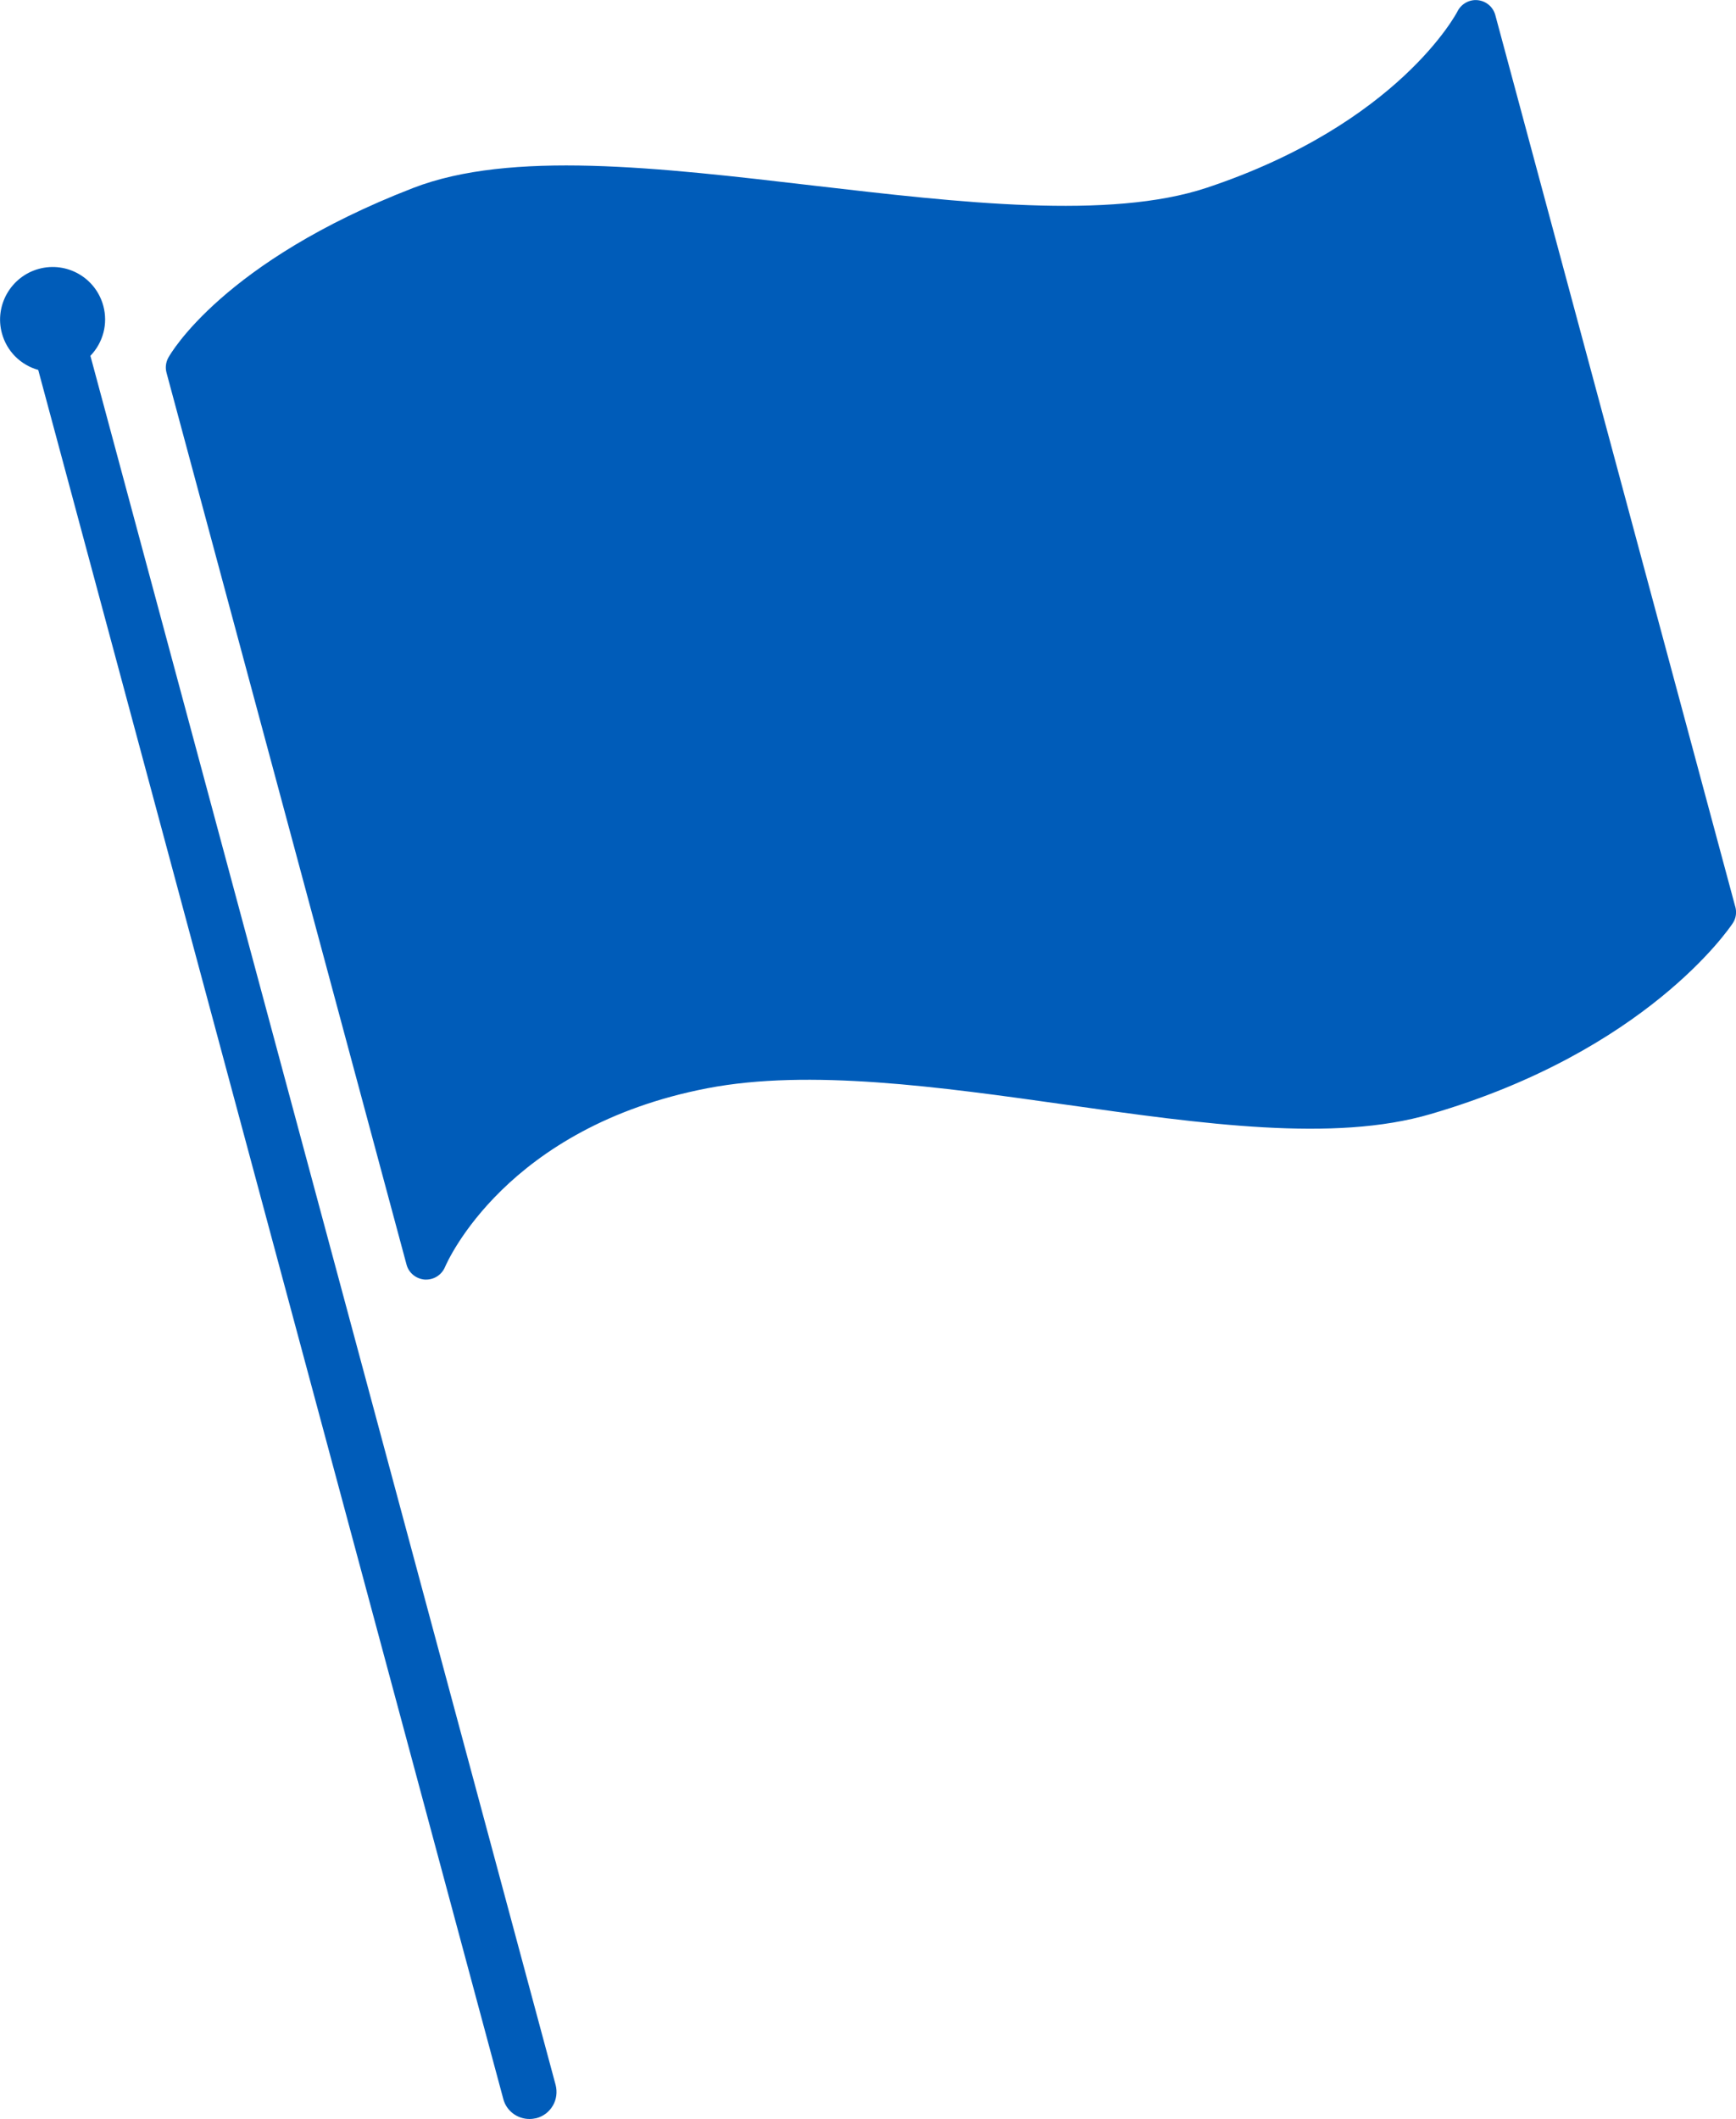
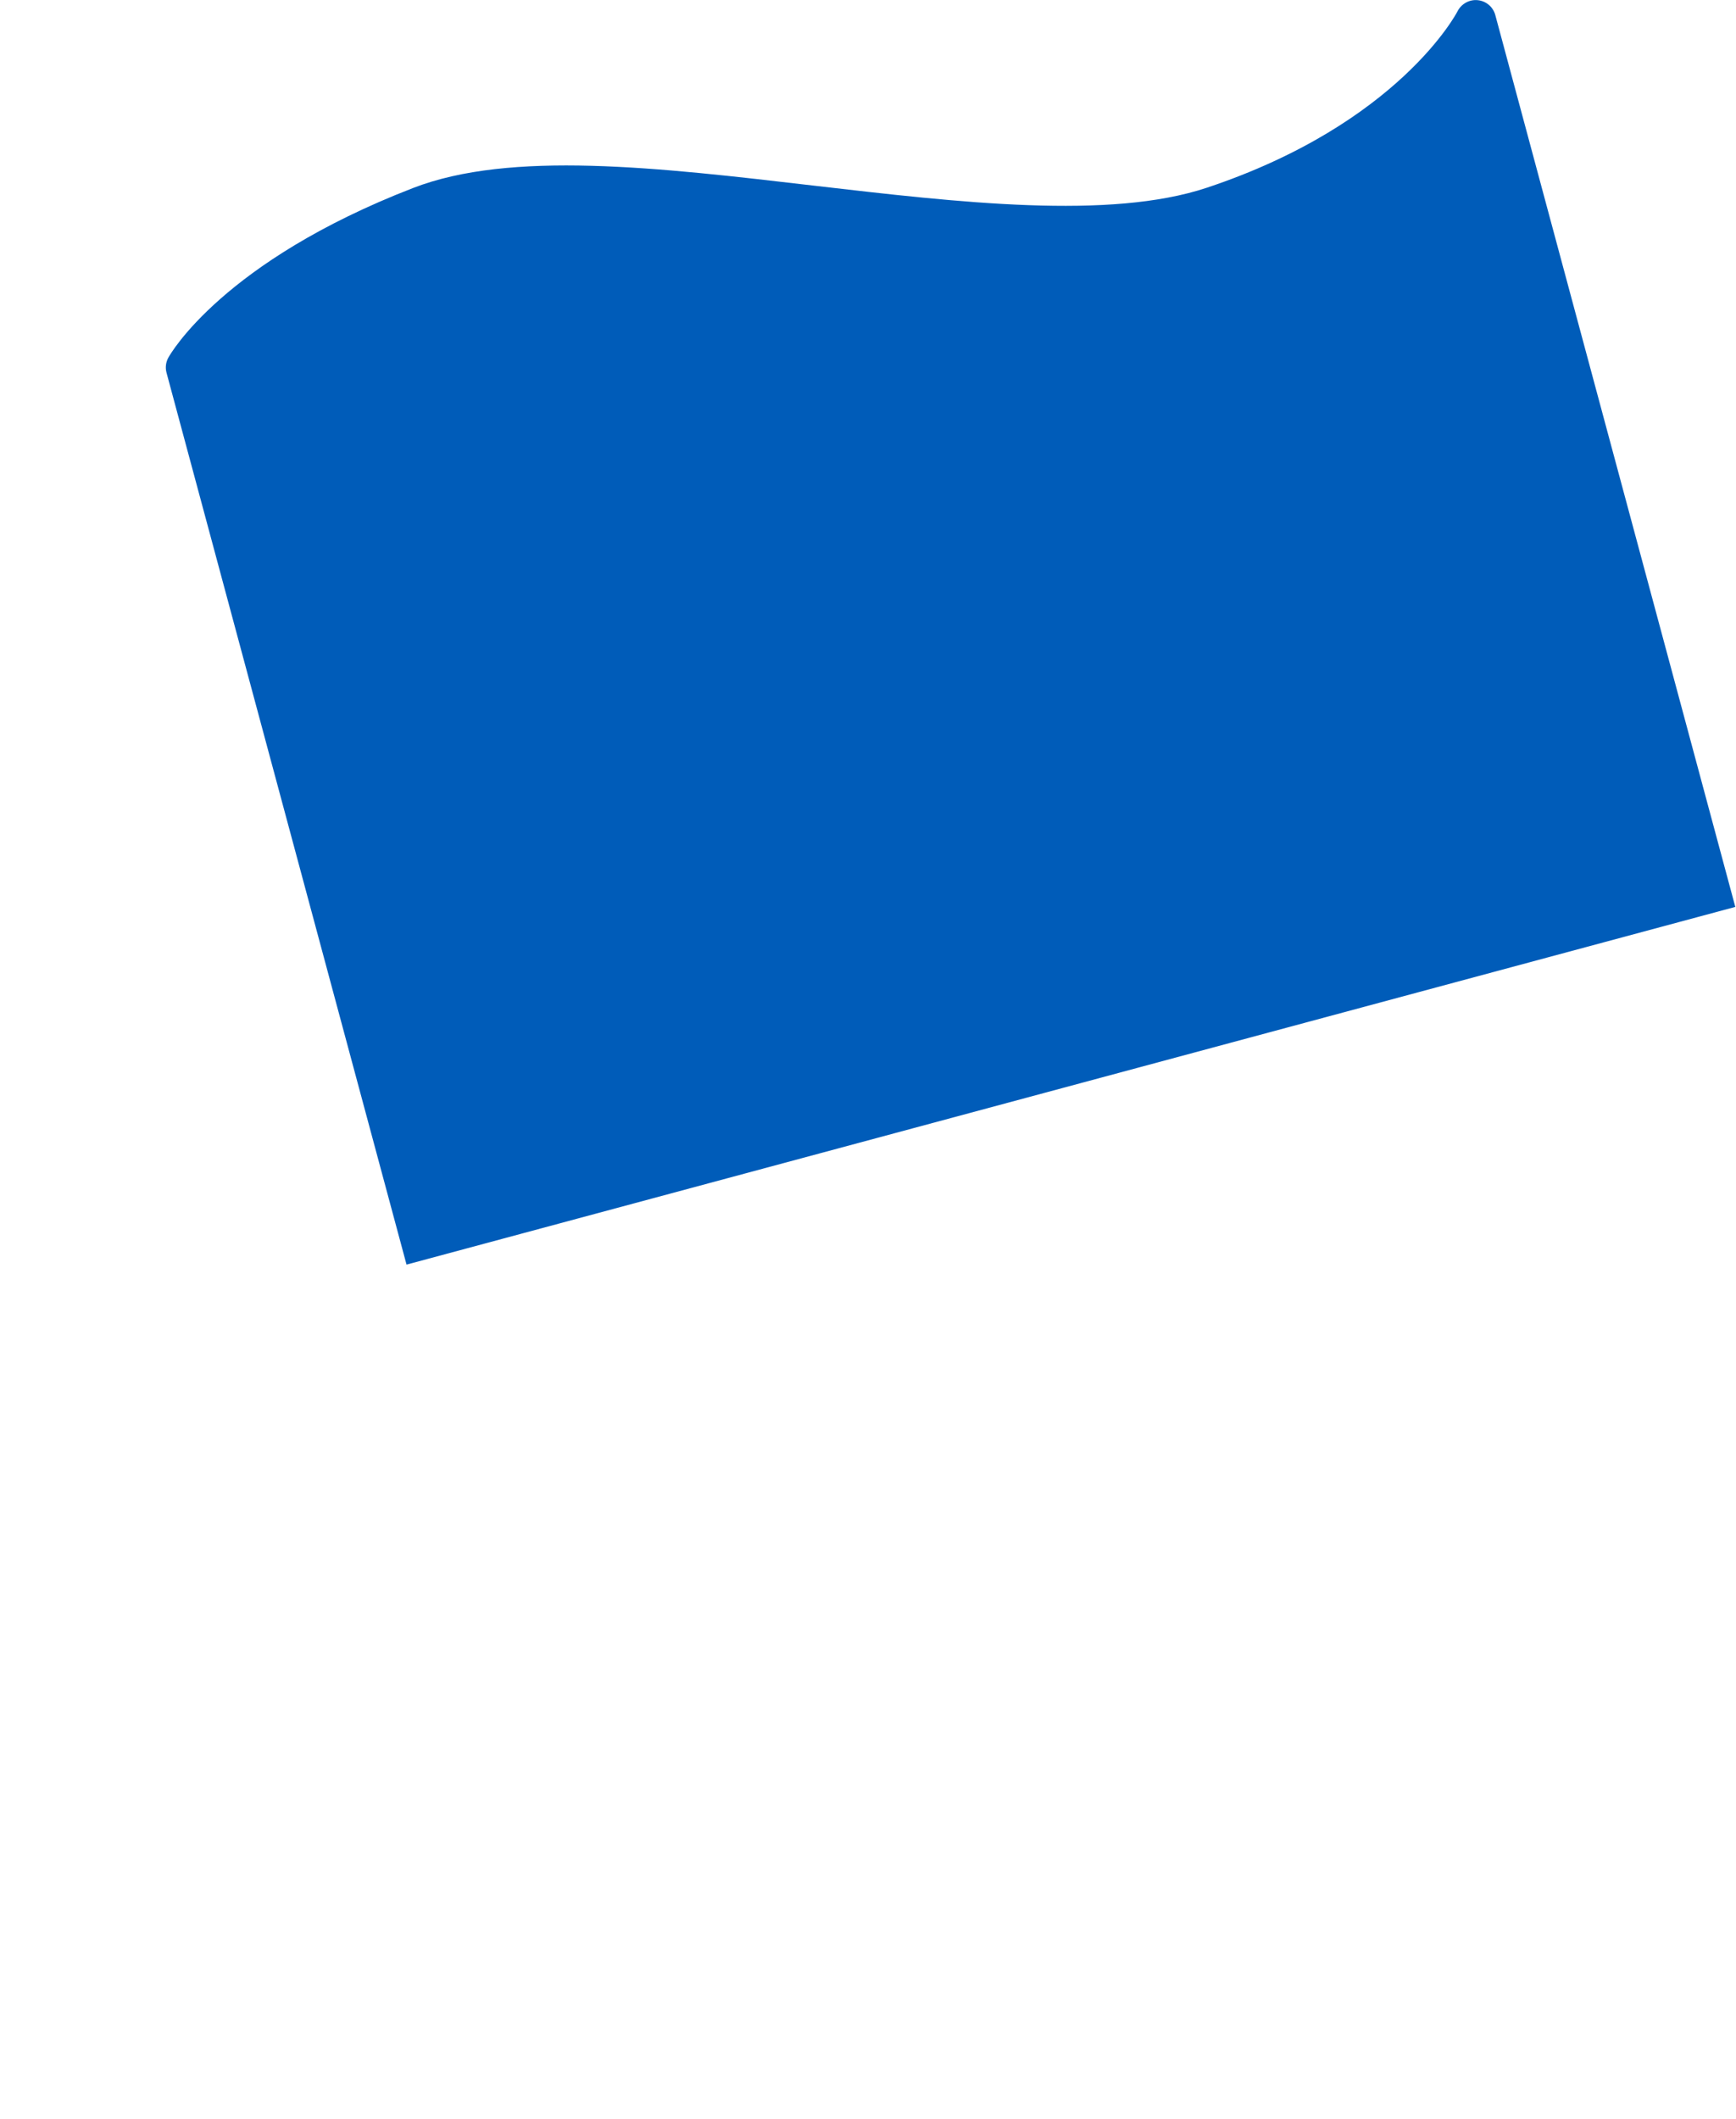
<svg xmlns="http://www.w3.org/2000/svg" id="Layer_1" width="100.82" height="123.04" viewBox="0 0 100.82 123.04">
-   <path d="m5.25,20.66c.74-.77,1.03-1.86.75-2.9-.44-1.63-2.11-2.59-3.74-2.15-1.62.44-2.59,2.12-2.15,3.74.28,1.04,1.08,1.84,2.11,2.13l27.01,100.4c.18.69.81,1.16,1.52,1.16.14,0,.28-.02.41-.05.41-.11.74-.37.95-.73s.26-.79.16-1.19L5.25,20.66Z" style="fill:#005cb9;" />
-   <path d="m100.78,52.66L86.84.87c-.13-.47-.53-.81-1.02-.86-.48-.05-.95.21-1.17.64-.03.07-3.4,6.53-14.56,10.25-5.65,1.88-14.38.86-22.82-.12-9.06-1.06-17.62-2.06-23.29.14-11.02,4.27-14.07,9.61-14.2,9.84-.15.27-.19.58-.11.88l13.94,51.79c.13.49.56.83,1.06.87.03,0,.05,0,.08,0,.47,0,.9-.28,1.09-.72.14-.33,3.57-8.14,15.24-10.39,5.92-1.14,13.49-.08,20.8.95,8.01,1.13,15.58,2.2,21.2.55,12.54-3.66,17.35-10.78,17.55-11.08.19-.28.24-.63.15-.96Z" style="fill:#005cb9;" />
+   <path d="m100.78,52.66L86.84.87c-.13-.47-.53-.81-1.02-.86-.48-.05-.95.21-1.17.64-.03.07-3.4,6.53-14.56,10.25-5.65,1.88-14.38.86-22.82-.12-9.06-1.06-17.62-2.06-23.29.14-11.02,4.27-14.07,9.61-14.2,9.84-.15.27-.19.58-.11.88l13.94,51.79Z" style="fill:#005cb9;" />
</svg>